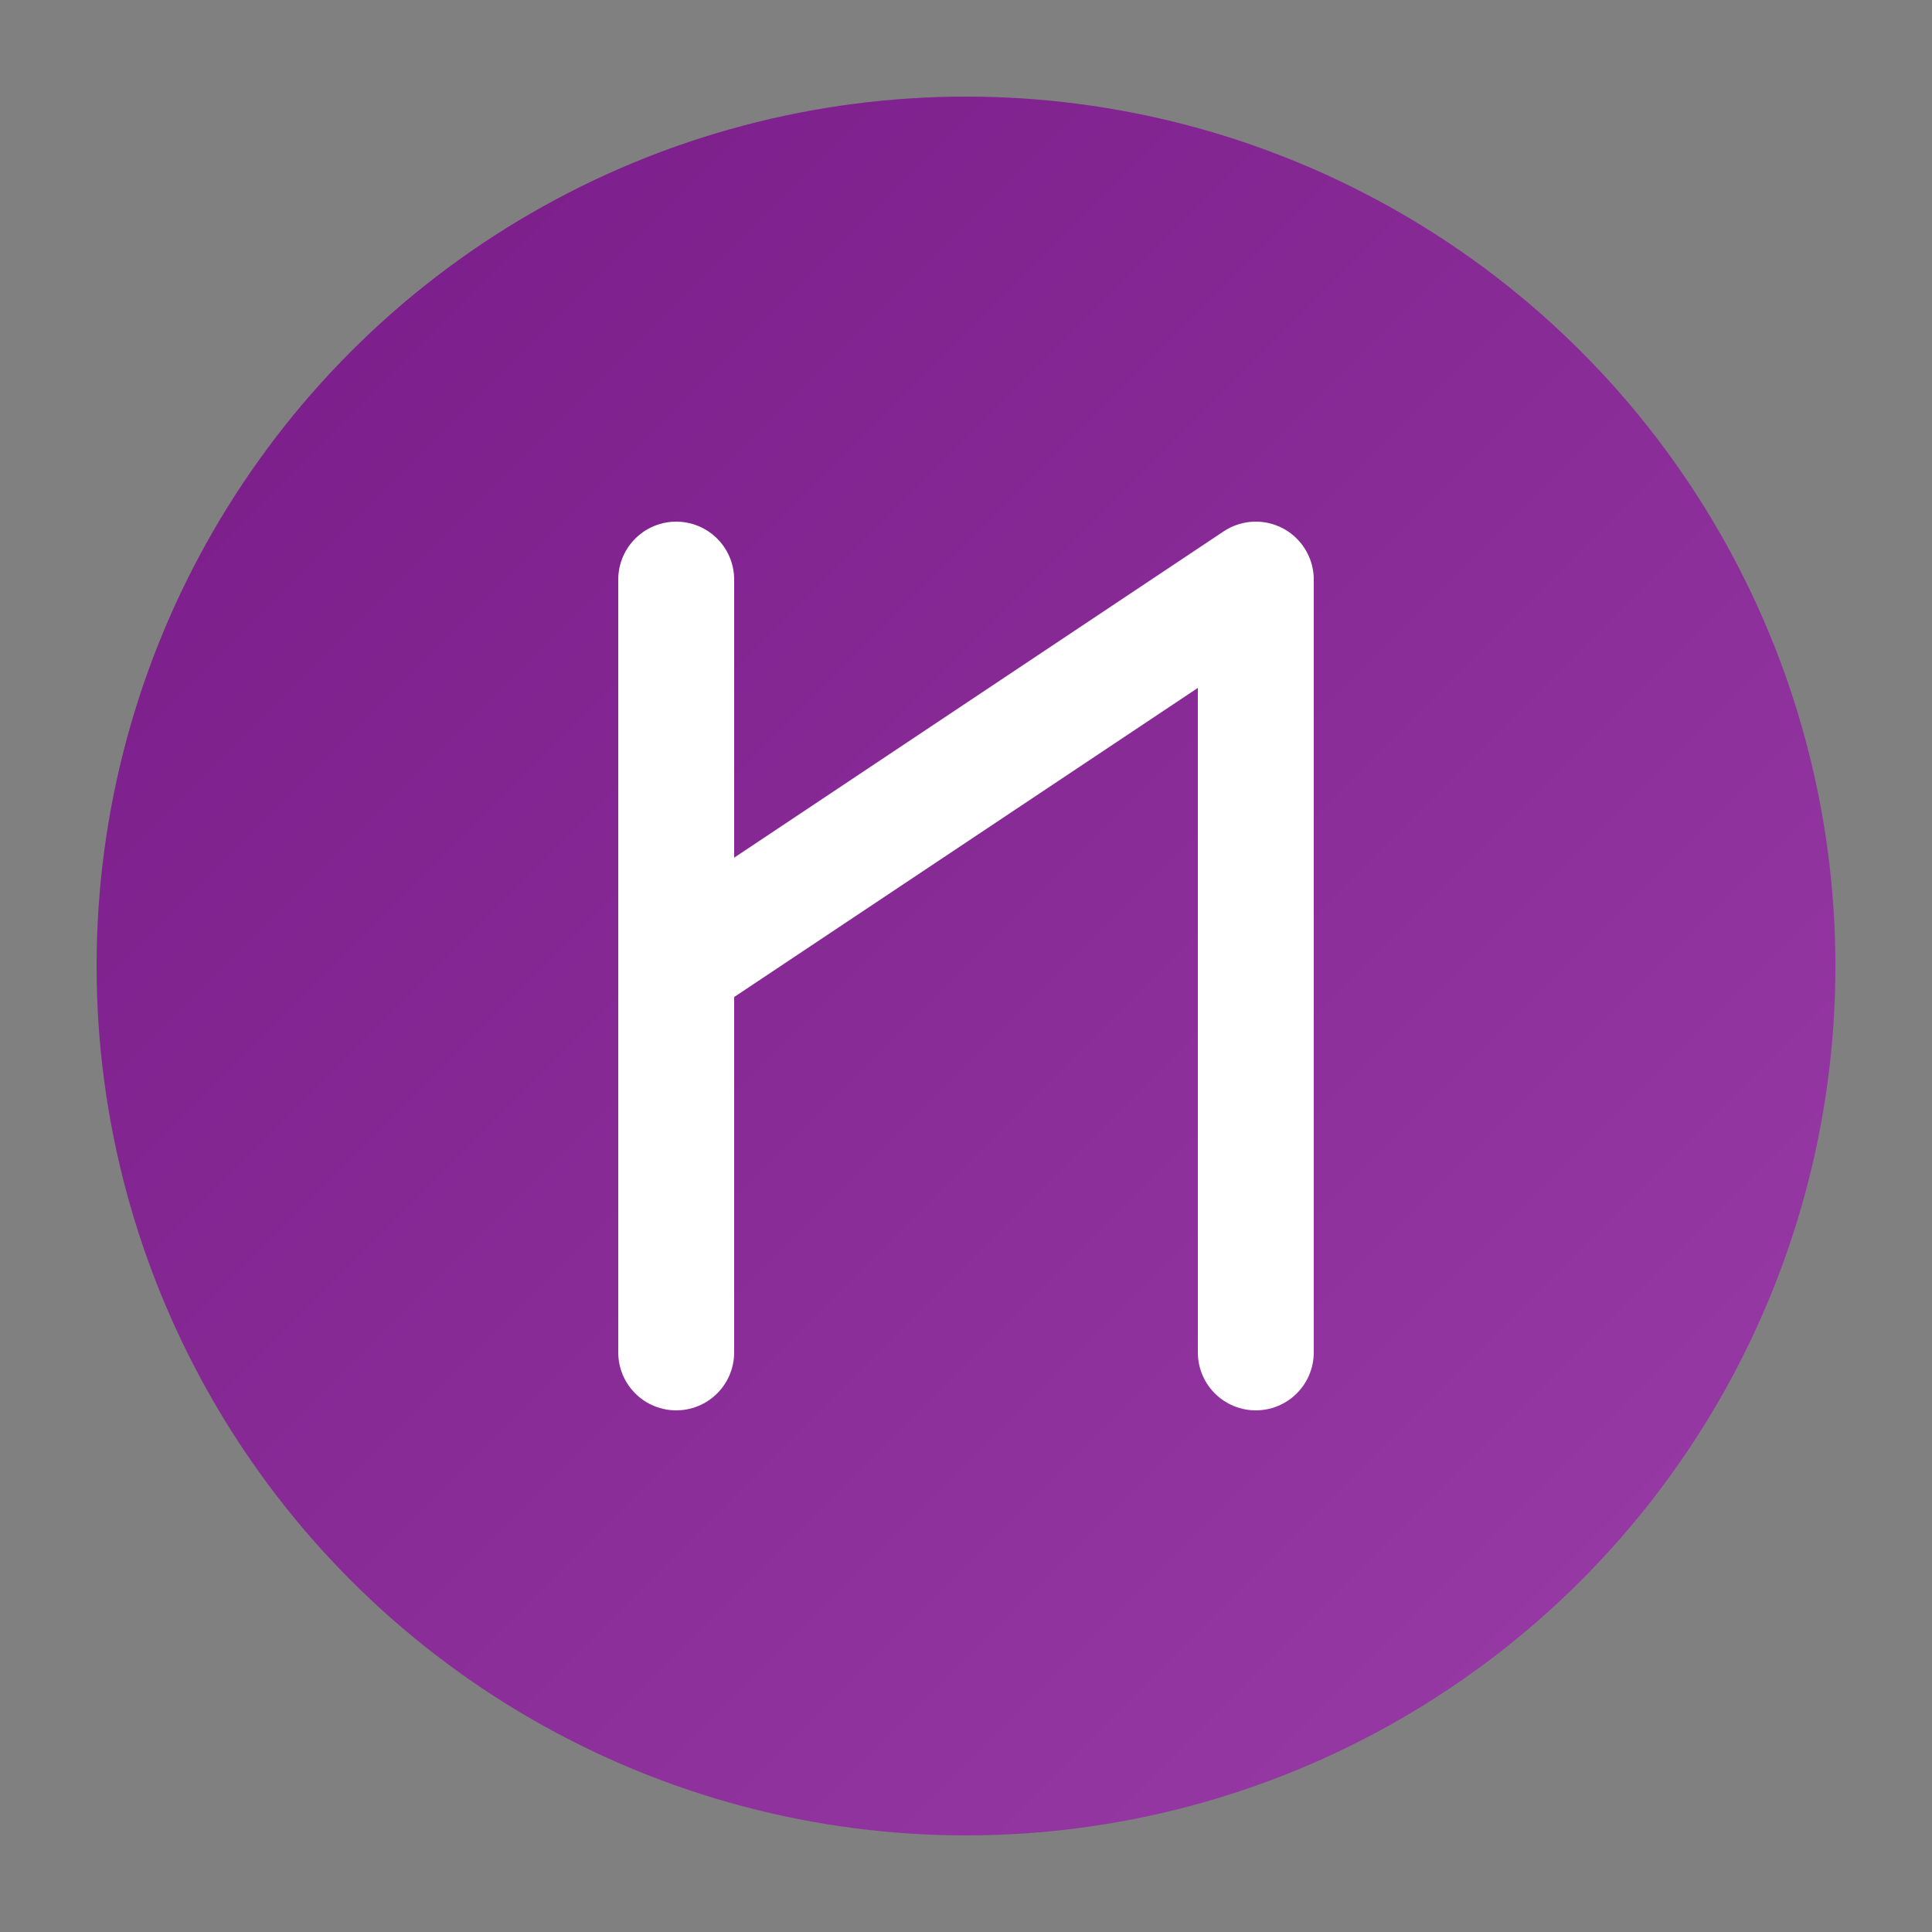
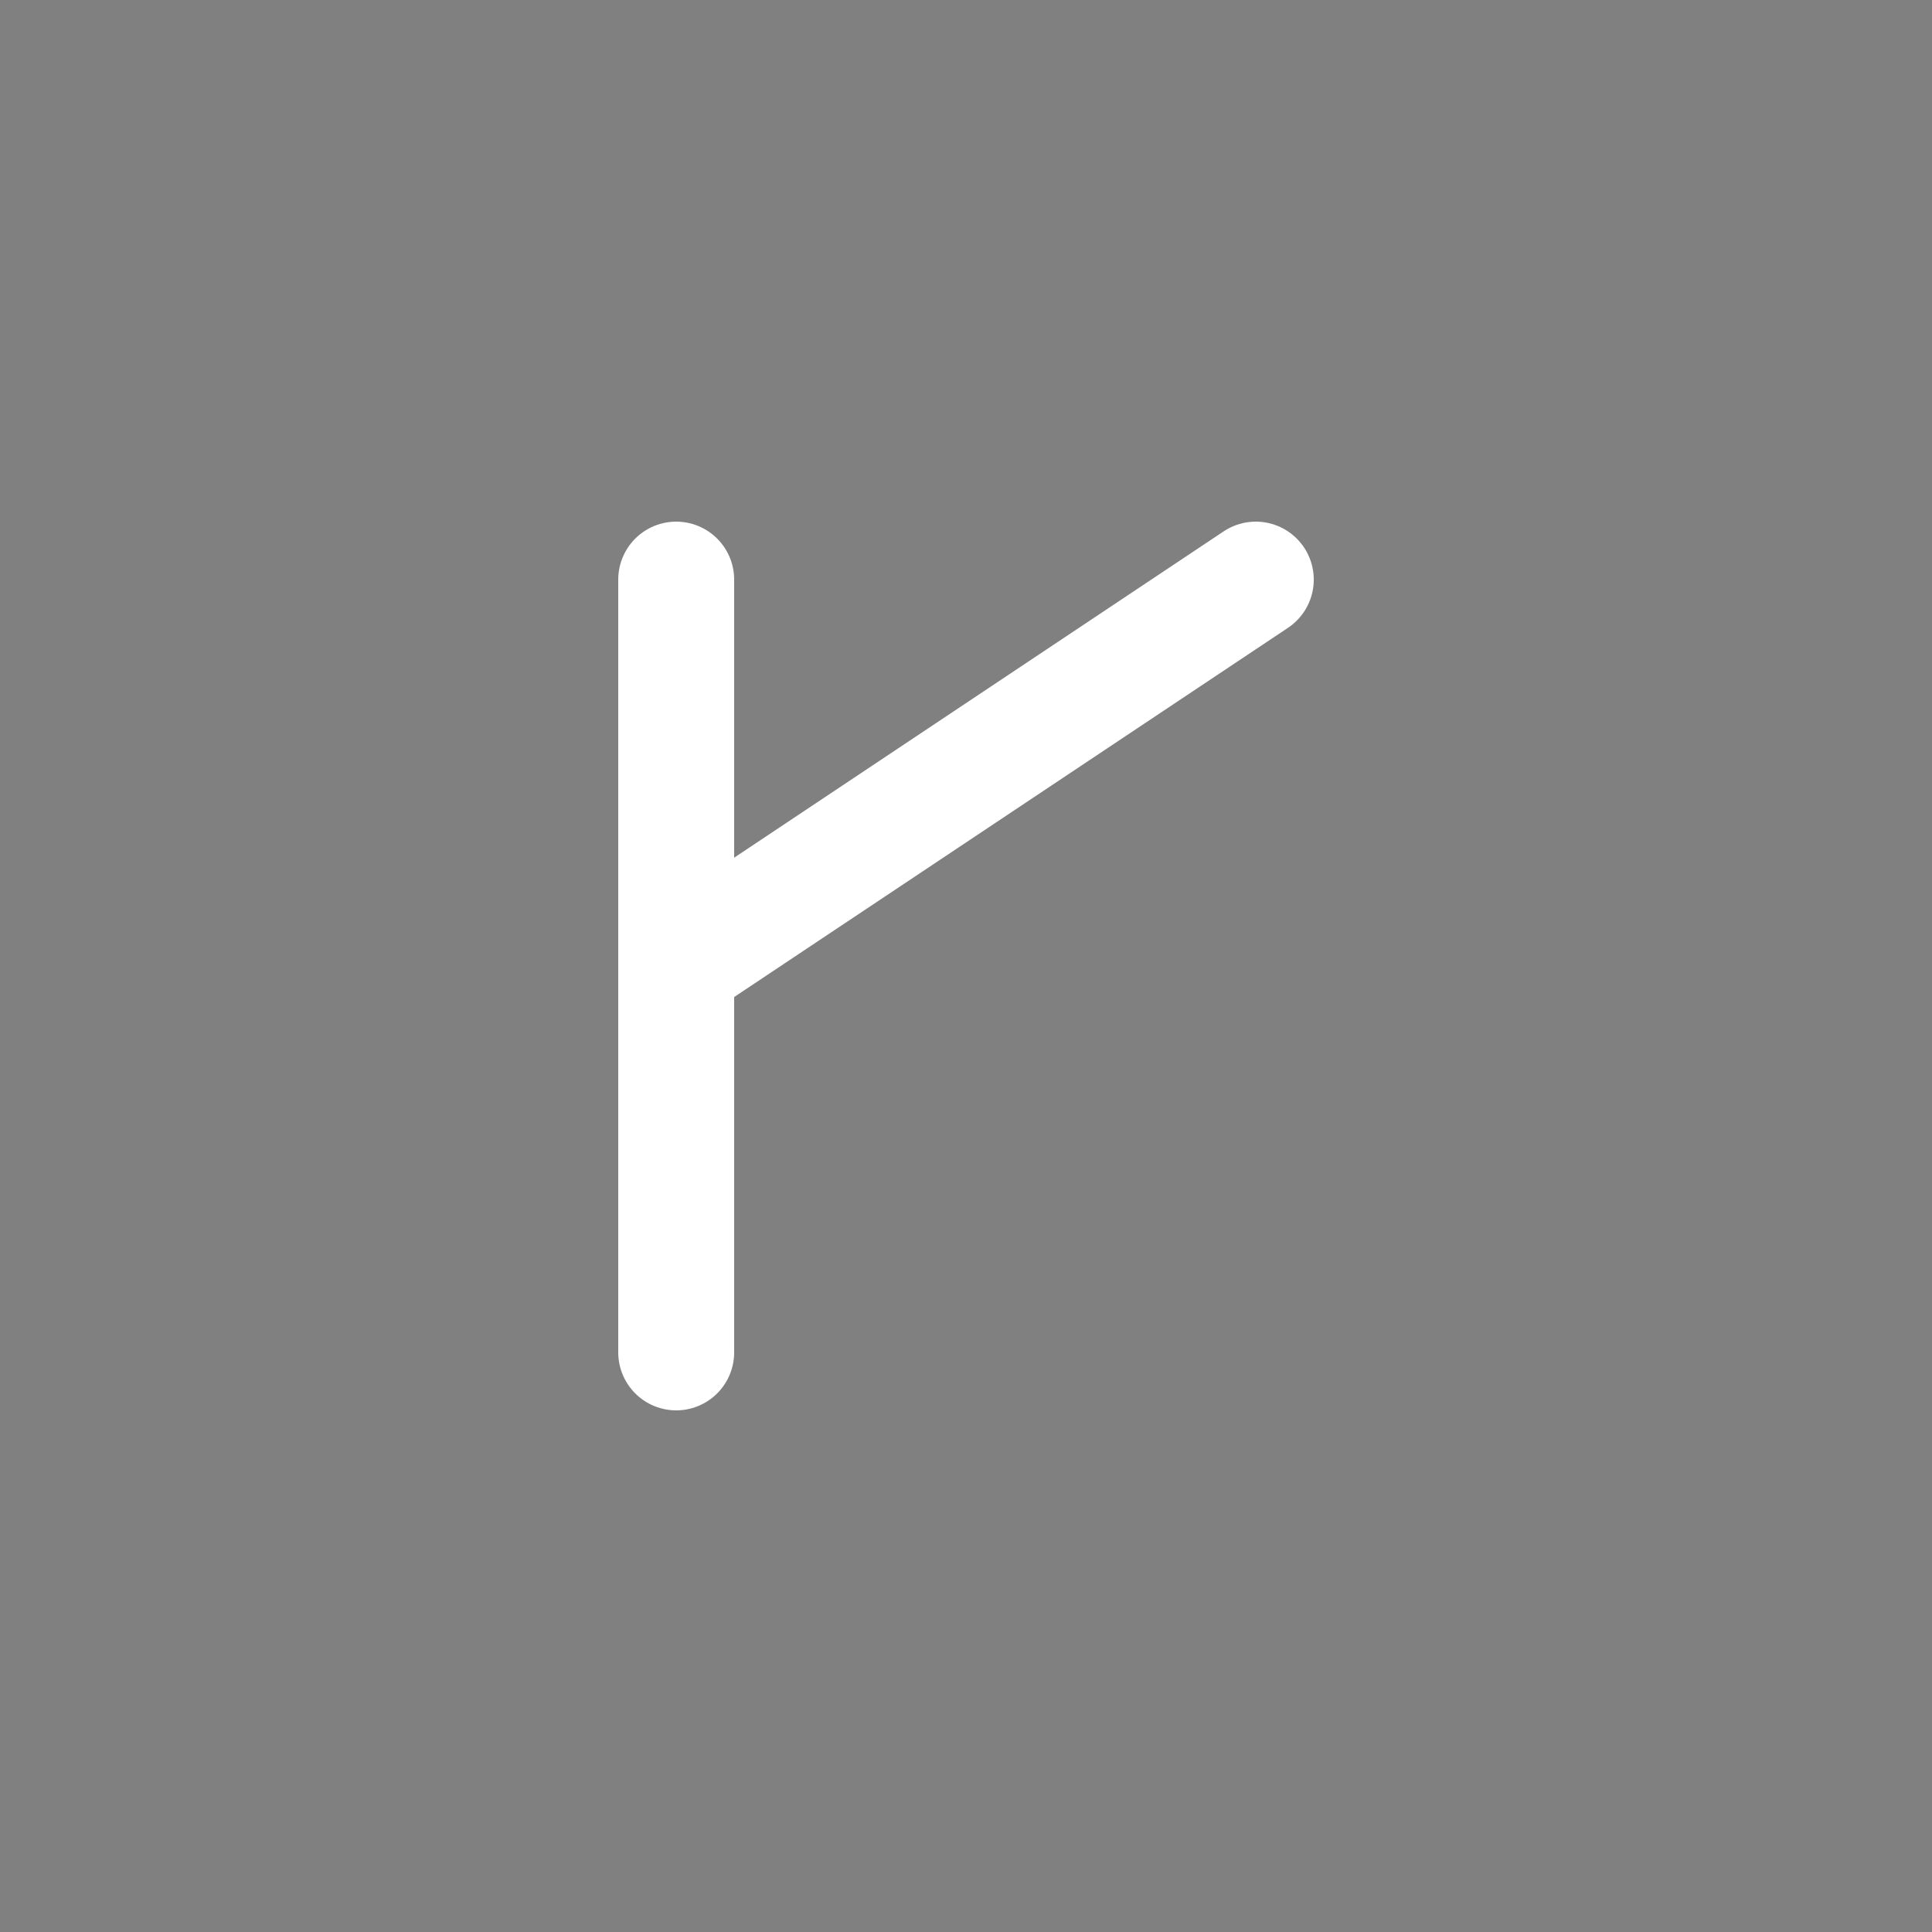
<svg xmlns="http://www.w3.org/2000/svg" viewBox="0 0 100 100">
  <rect x="0" y="0" width="100" height="100" fill="#808080" stroke="none" />
  <defs>
    <linearGradient id="grad" x1="0%" y1="0%" x2="100%" y2="100%">
      <stop offset="0%" style="stop-color:#781A87;stop-opacity:1" />
      <stop offset="100%" style="stop-color:#9a3da8;stop-opacity:1" />
    </linearGradient>
  </defs>
-   <circle cx="50" cy="50" r="45" fill="url(#grad)" />
-   <path d="M35 30 L35 70 M35 50 L65 30 L65 70" stroke="white" stroke-width="6" stroke-linecap="round" stroke-linejoin="round" fill="none" />
+   <path d="M35 30 L35 70 M35 50 L65 30 " stroke="white" stroke-width="6" stroke-linecap="round" stroke-linejoin="round" fill="none" />
</svg>